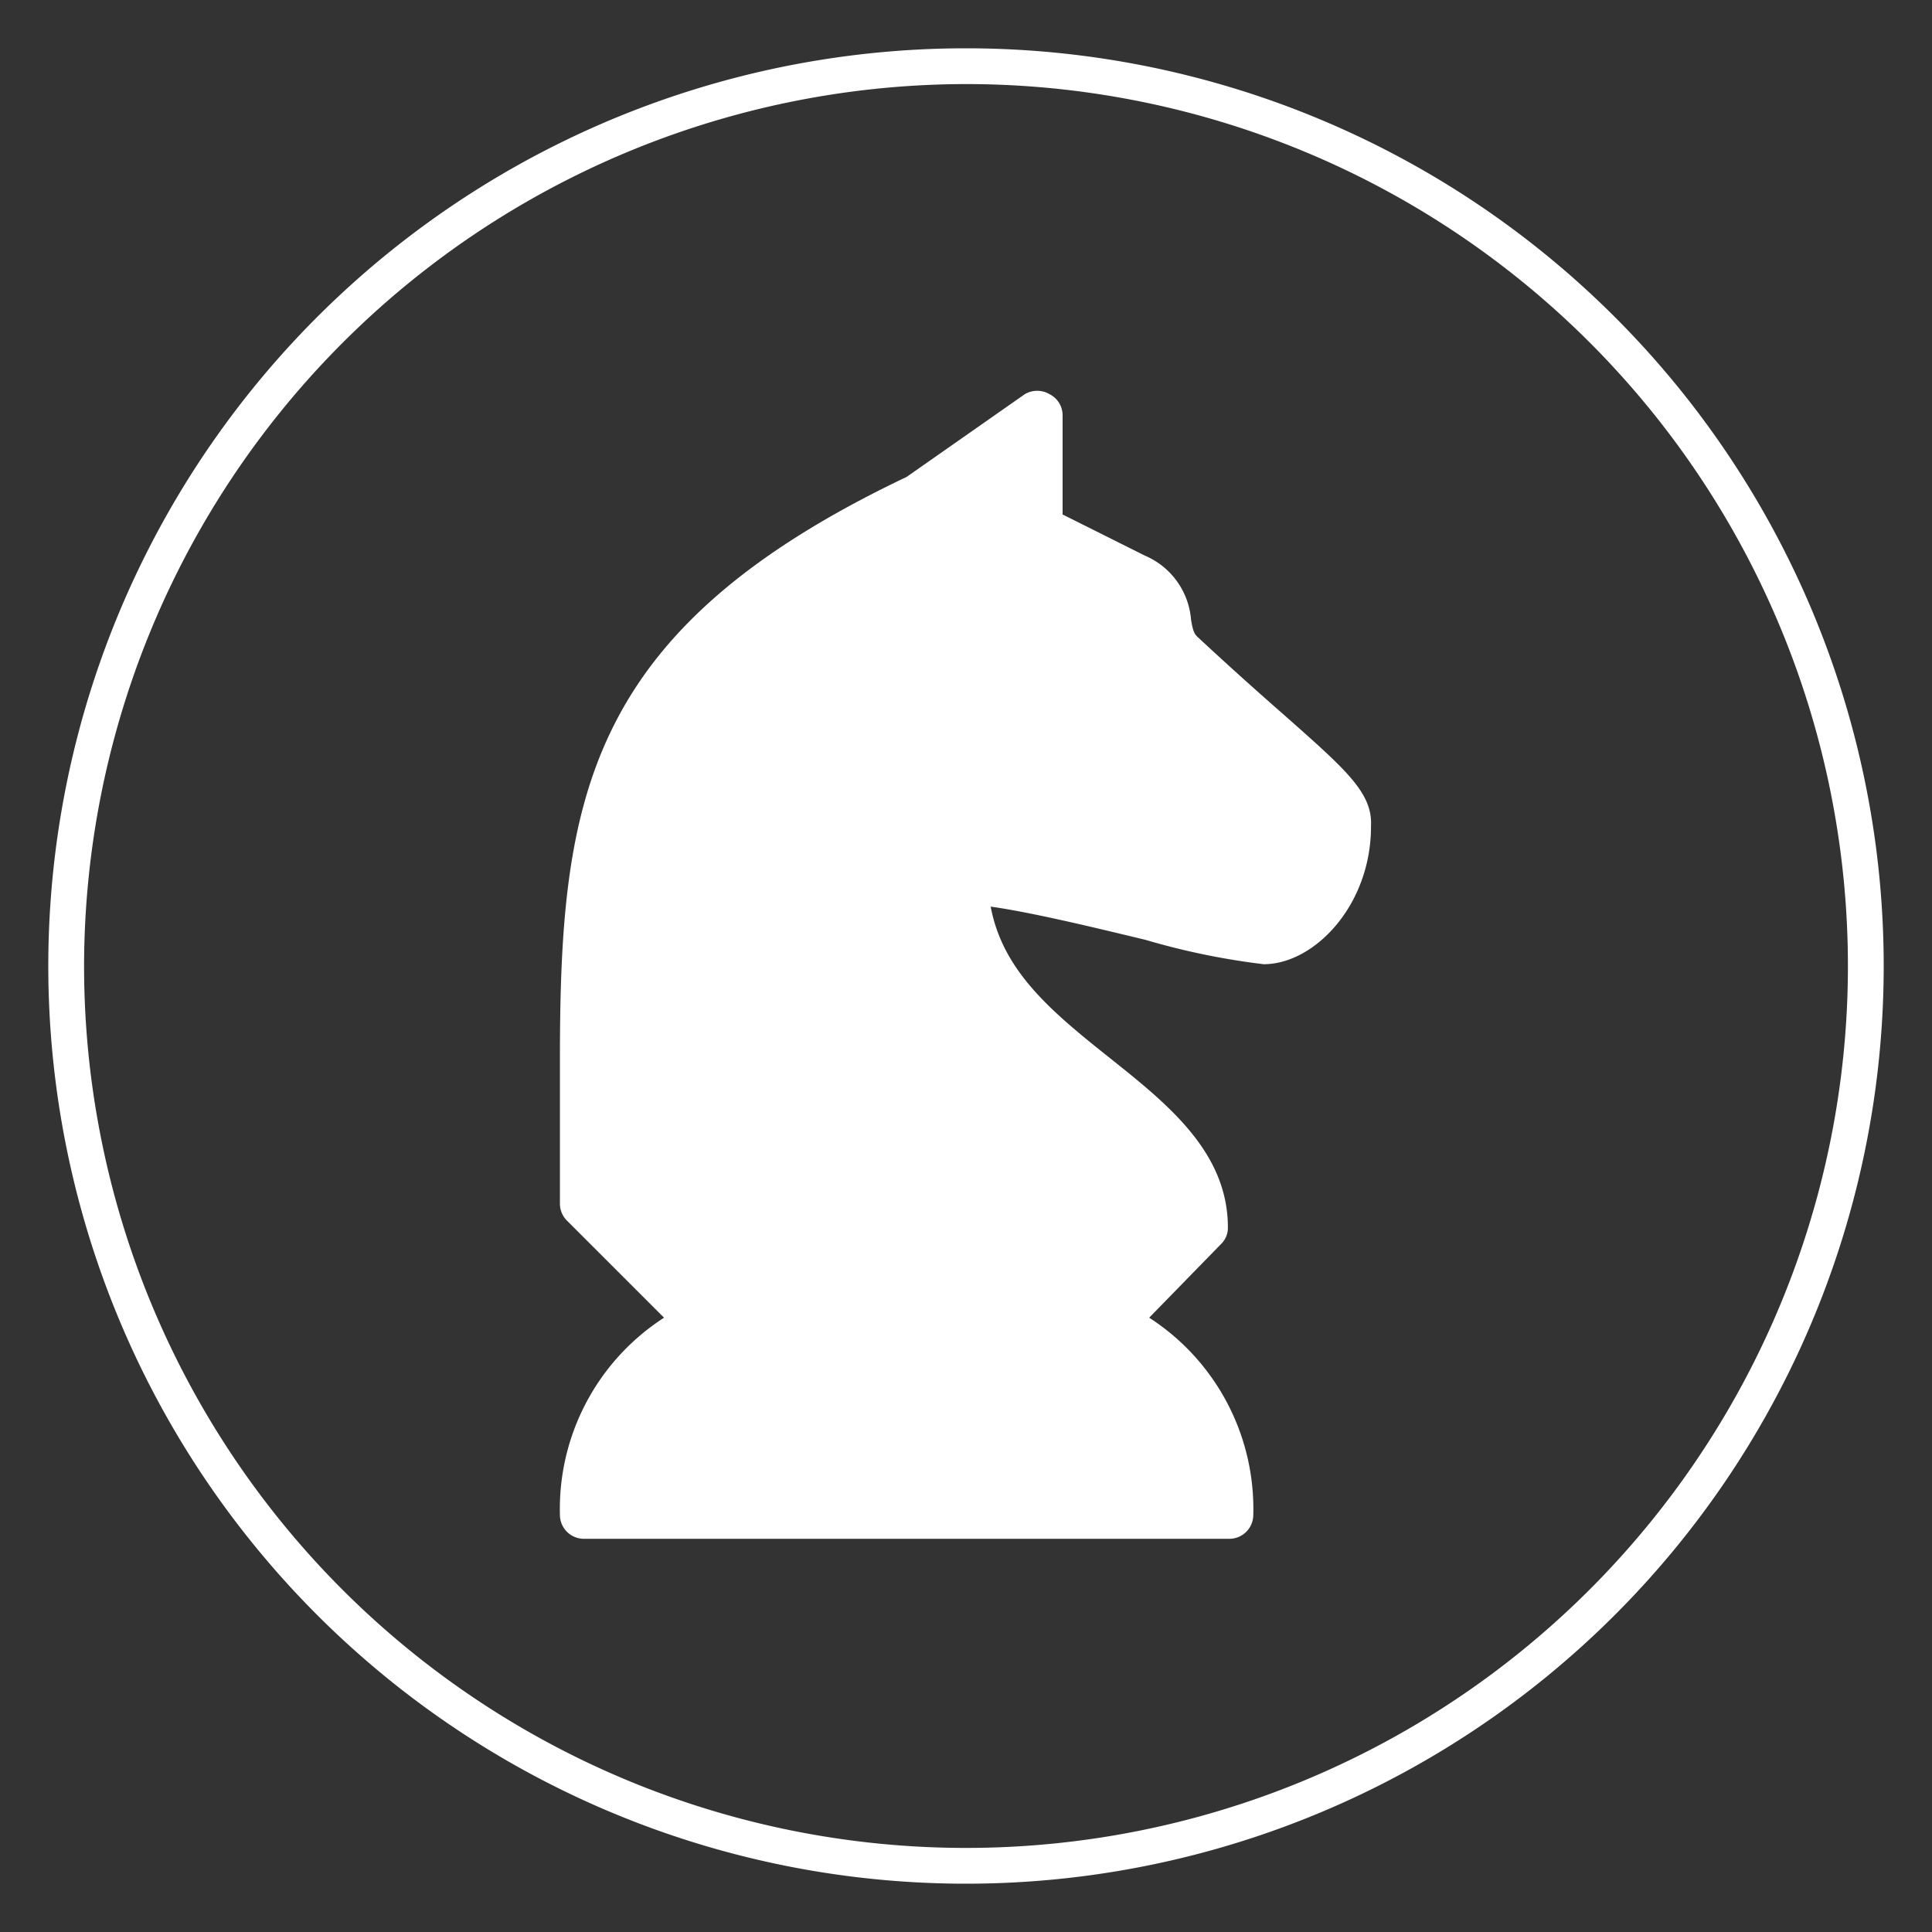
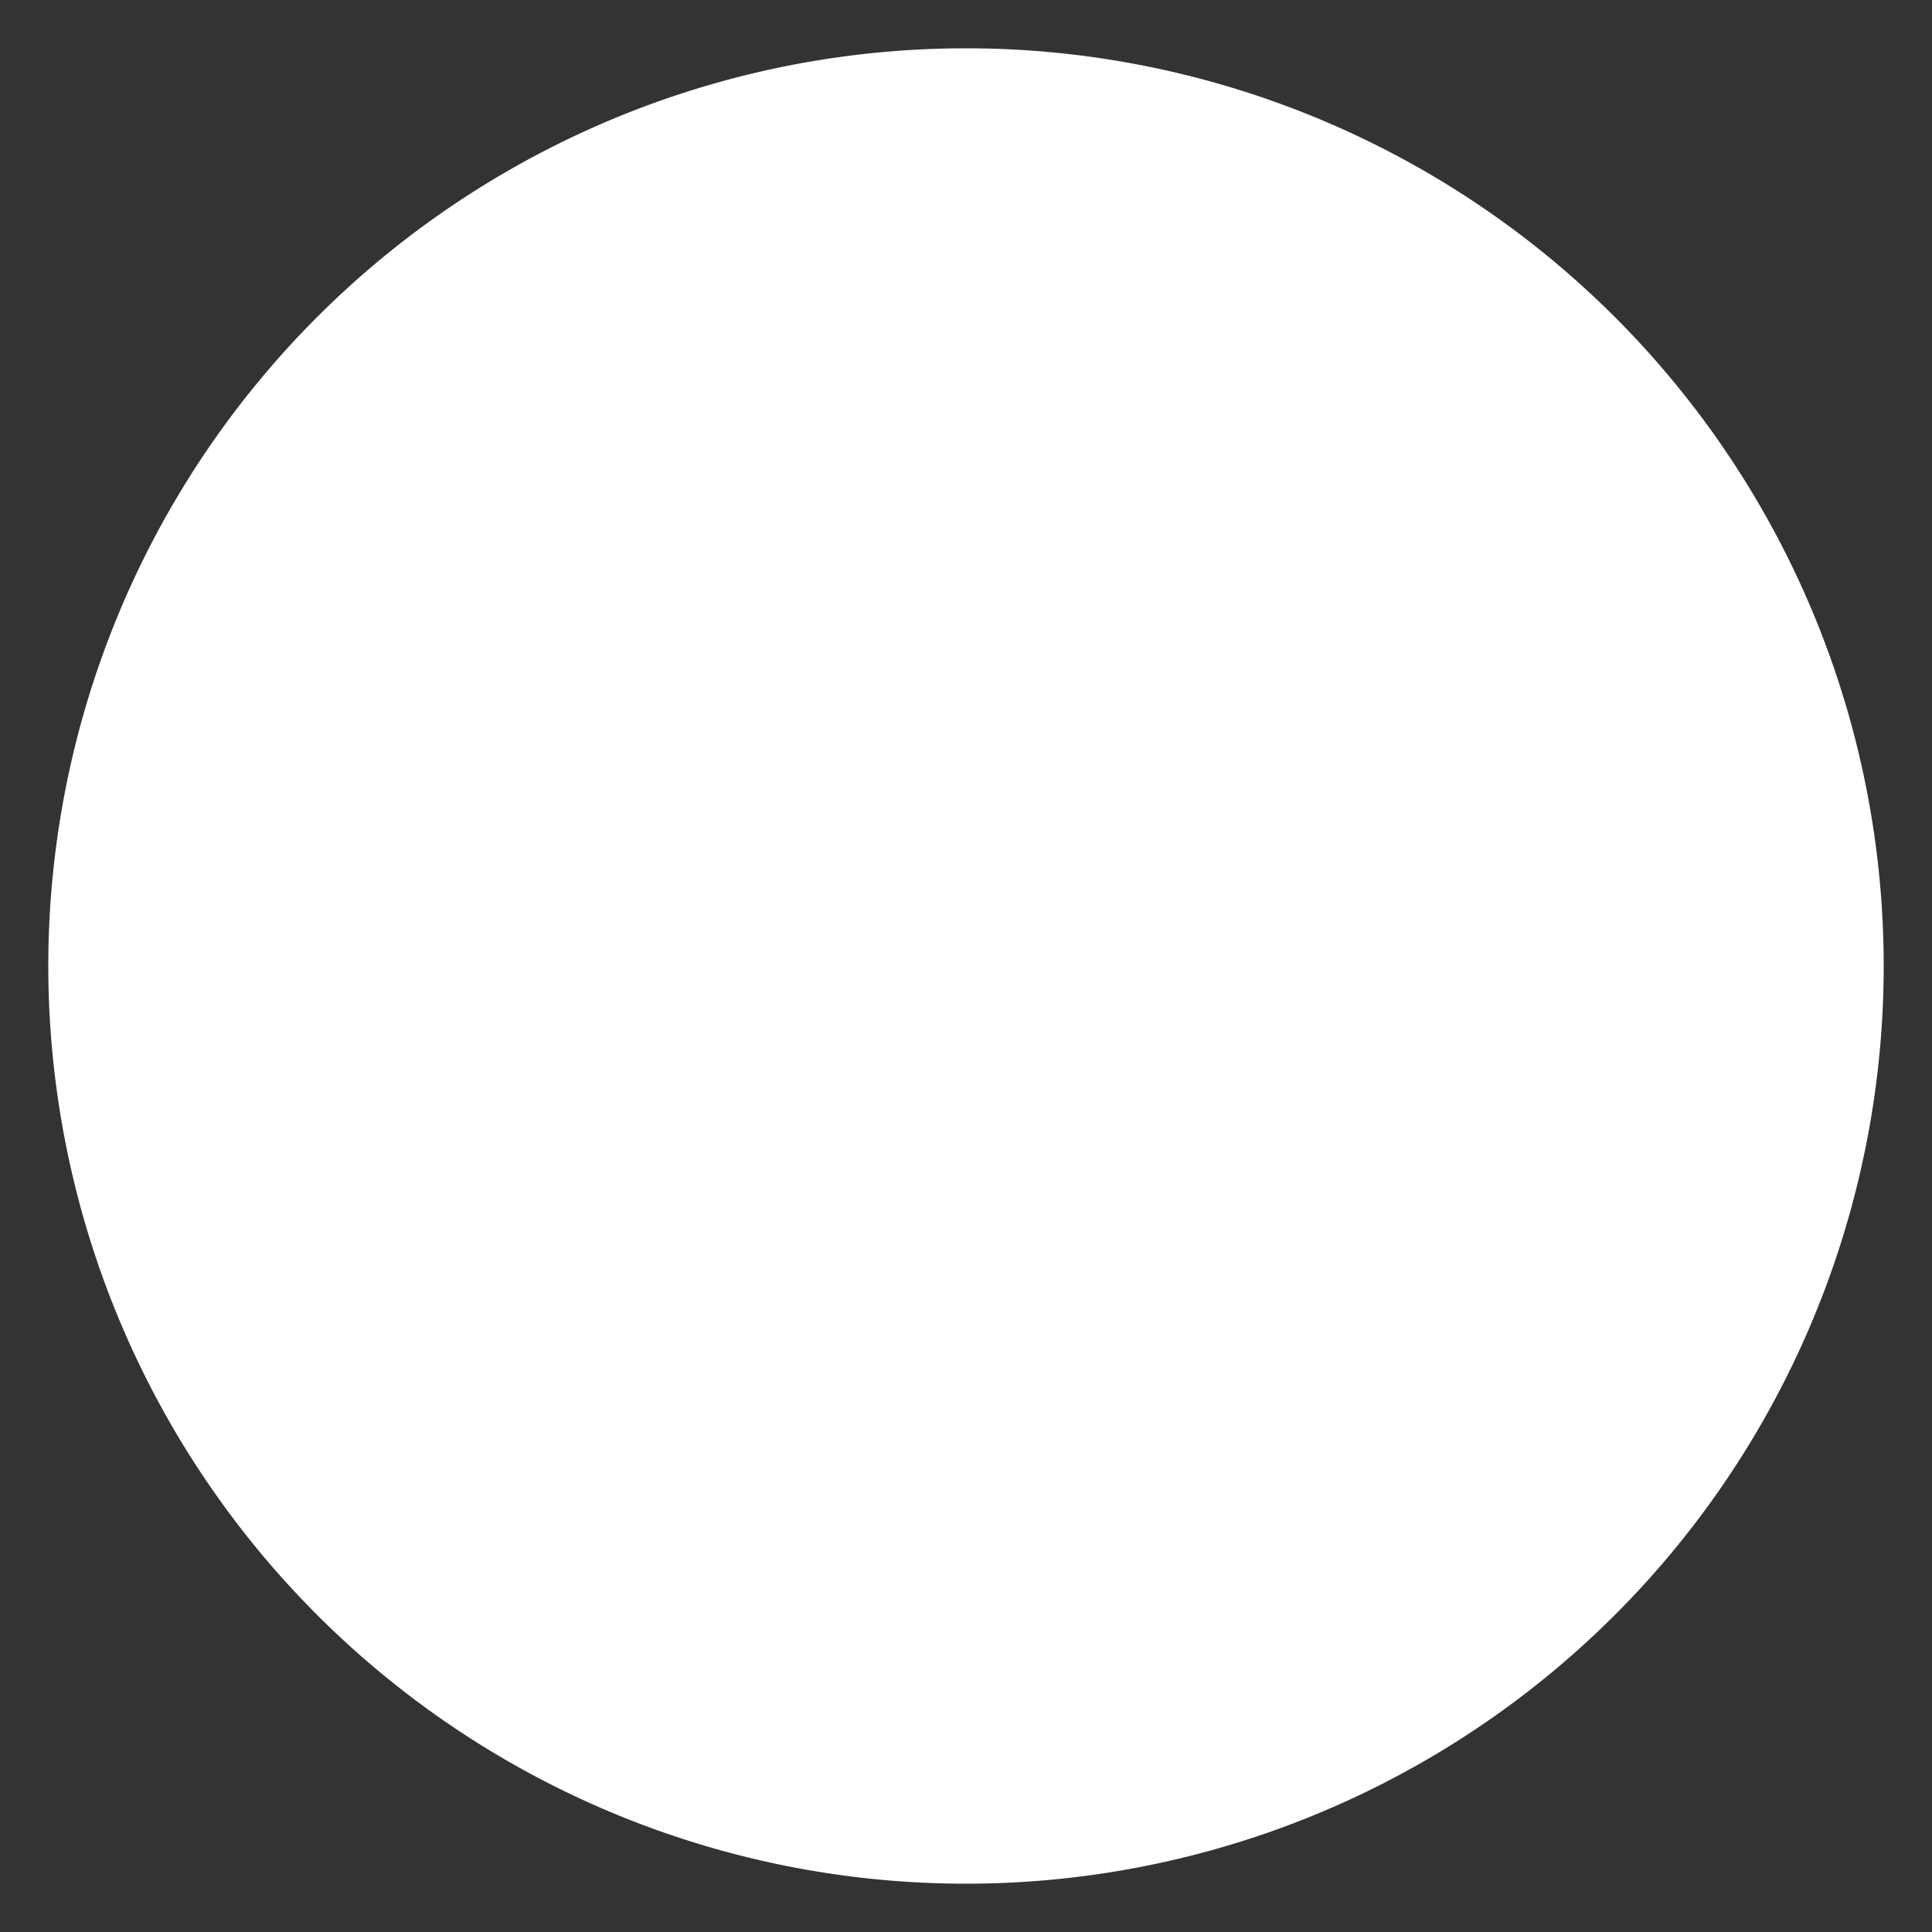
<svg xmlns="http://www.w3.org/2000/svg" id="Layer_1" data-name="Layer 1" viewBox="0 0 54 54">
  <rect x="0" y="0" width="54" height="54" fill="#333333" stroke="none" />
  <defs>
    <style>.cls-1{fill:#fff;}</style>
  </defs>
-   <path class="cls-1" d="M35.91,20c-.64-.56-1.44-1.27-2.43-2.19-.11-.1-.14-.2-.19-.49A2.13,2.13,0,0,0,32,15.53l-2.3-1.15V11.61a.66.66,0,0,0-.36-.59.68.68,0,0,0-.7,0l-3.3,2.31c-9,4.28-9.69,9-9.69,16.31v4a.67.67,0,0,0,.19.47l2.72,2.72a6.36,6.36,0,0,0-2.91,5.51.67.67,0,0,0,.67.67H34.36a.67.67,0,0,0,.67-.67,6.36,6.36,0,0,0-2.91-5.51l2-2.05a.63.63,0,0,0,.2-.47c0-2.1-1.67-3.44-3.29-4.73s-3-2.42-3.34-4.24c1.14.16,2.88.58,4.33.93a20.21,20.21,0,0,0,3.3.68c1.42,0,3-1.65,3-3.85C38.37,22.17,37.65,21.54,35.91,20Z" />
-   <path class="cls-1" d="M27,2.35A24.65,24.65,0,1,1,2.35,27,24.68,24.68,0,0,1,27,2.35m0-1A25.65,25.65,0,1,0,52.65,27,25.65,25.65,0,0,0,27,1.35Z" />
+   <path class="cls-1" d="M27,2.35m0-1A25.65,25.65,0,1,0,52.65,27,25.65,25.65,0,0,0,27,1.35Z" />
</svg>